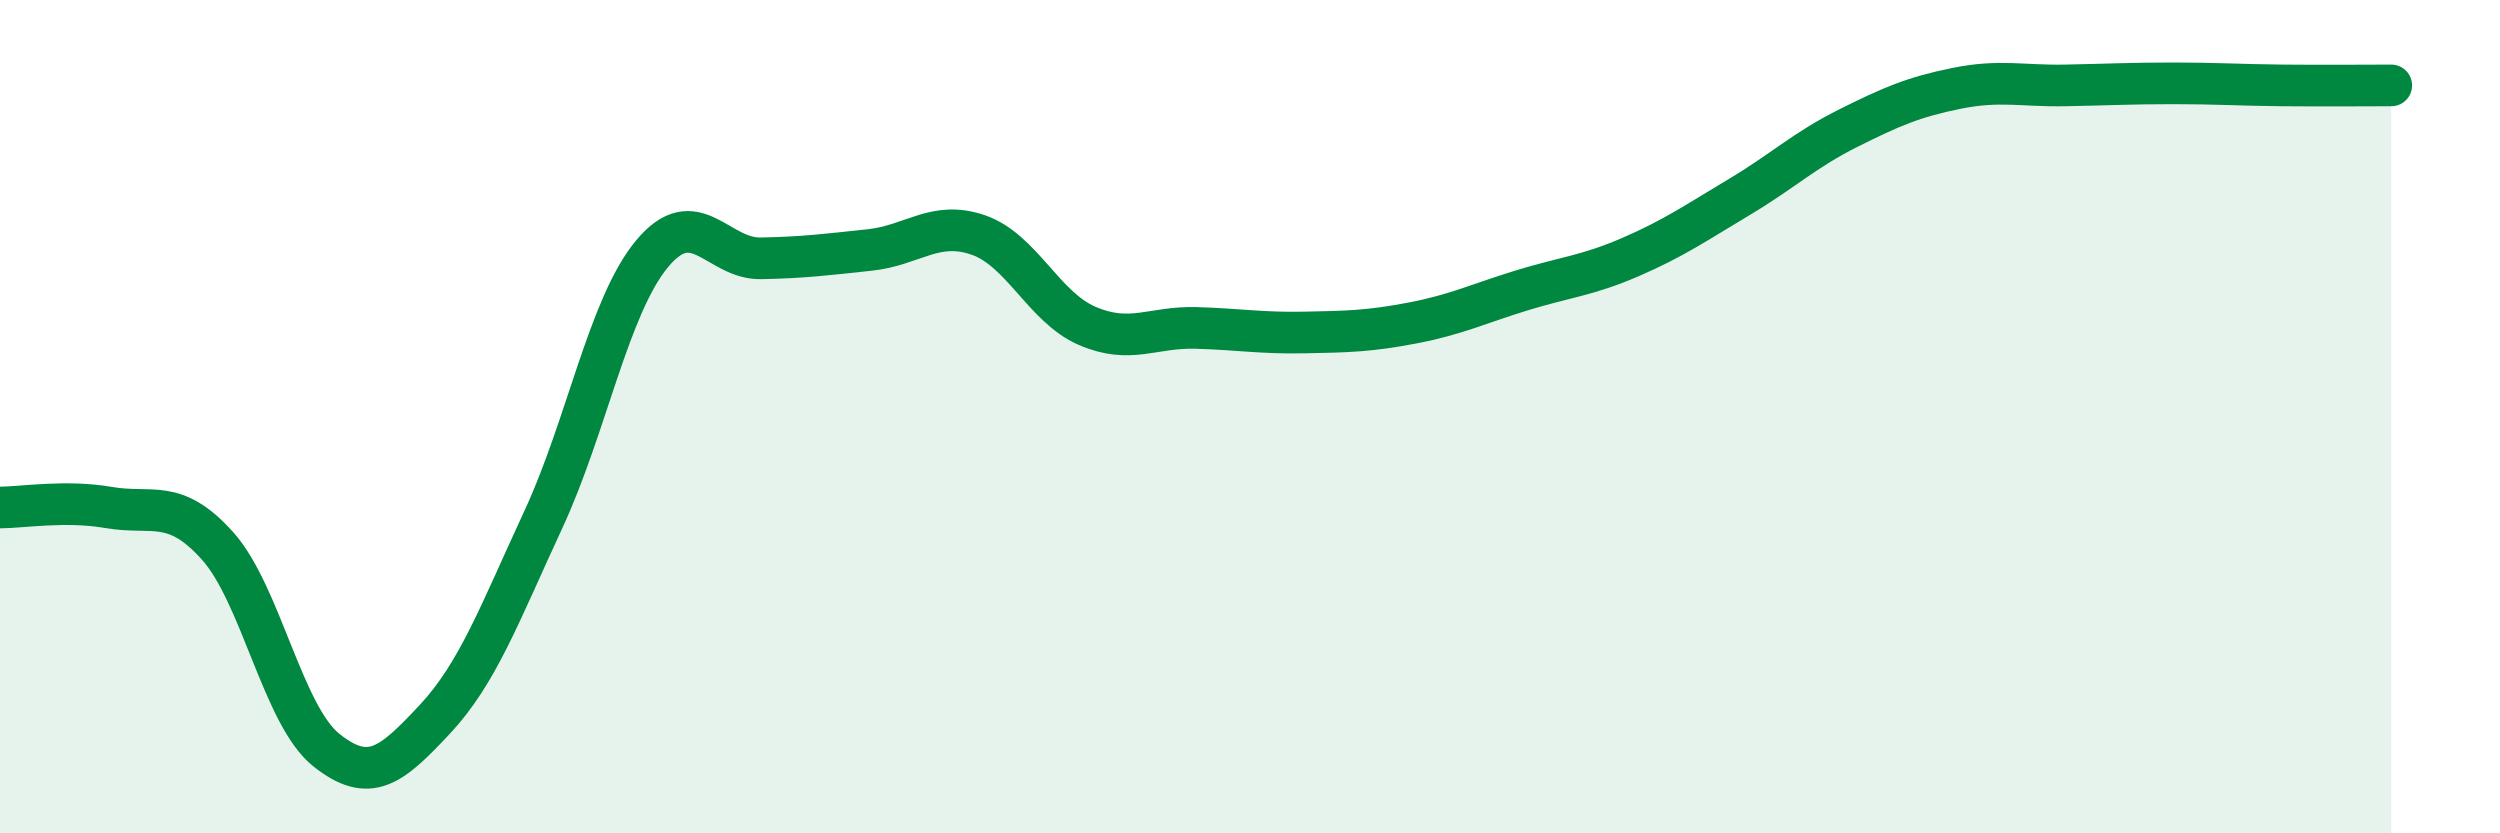
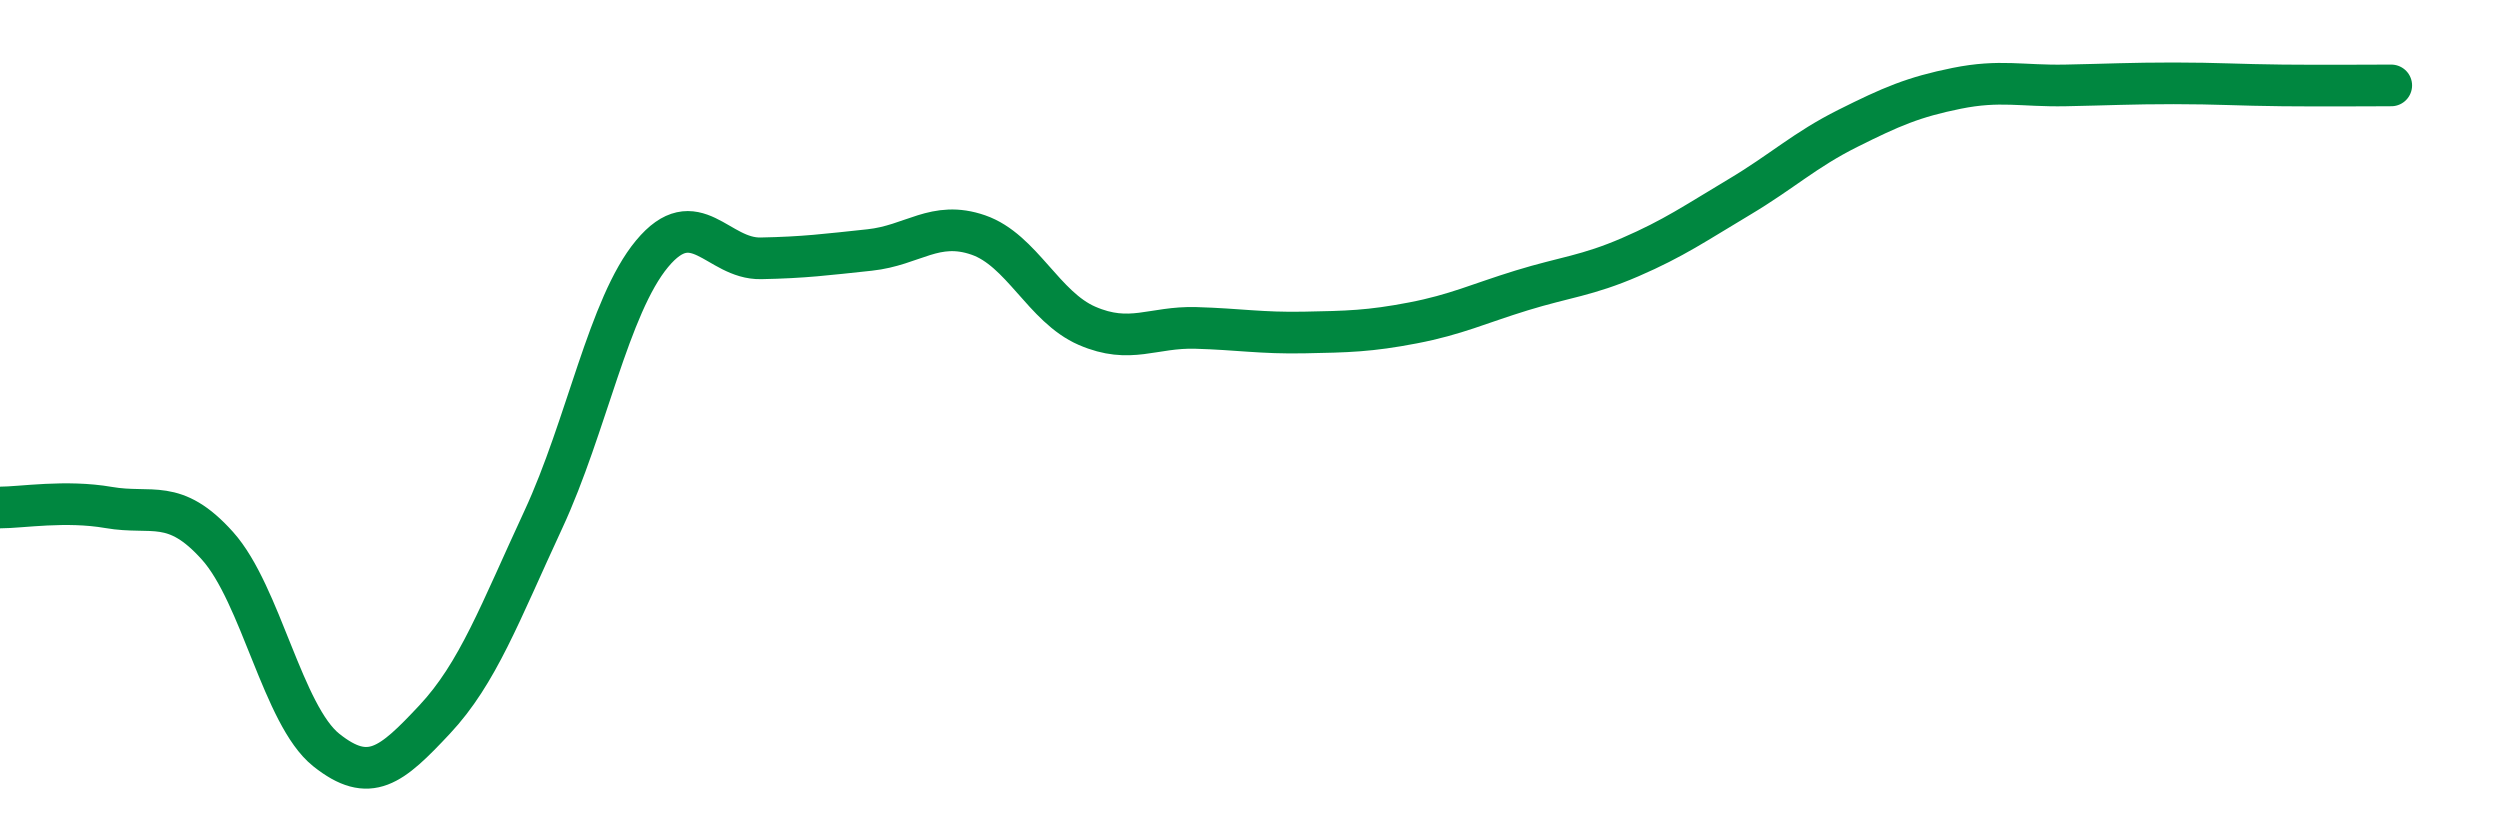
<svg xmlns="http://www.w3.org/2000/svg" width="60" height="20" viewBox="0 0 60 20">
-   <path d="M 0,12.18 C 0.52,12.18 1.57,12 2.61,12.18 C 3.65,12.36 4.18,11.94 5.22,13.1 C 6.26,14.26 6.79,17.17 7.83,18 C 8.87,18.83 9.39,18.38 10.43,17.27 C 11.47,16.16 12,14.71 13.04,12.47 C 14.08,10.23 14.61,7.34 15.65,6.09 C 16.69,4.84 17.22,6.22 18.26,6.2 C 19.3,6.18 19.83,6.11 20.87,6 C 21.91,5.89 22.44,5.28 23.48,5.64 C 24.52,6 25.05,7.37 26.09,7.82 C 27.13,8.27 27.66,7.84 28.7,7.87 C 29.74,7.9 30.26,8 31.3,7.98 C 32.34,7.96 32.87,7.95 33.91,7.75 C 34.95,7.55 35.48,7.29 36.52,6.97 C 37.56,6.65 38.09,6.62 39.13,6.17 C 40.17,5.72 40.7,5.35 41.74,4.73 C 42.78,4.11 43.31,3.6 44.35,3.08 C 45.39,2.56 45.92,2.33 46.96,2.12 C 48,1.91 48.53,2.07 49.57,2.05 C 50.61,2.03 51.13,2 52.17,2 C 53.21,2 53.74,2.04 54.78,2.05 C 55.82,2.06 56.87,2.05 57.39,2.05L57.39 20L0 20Z" fill="#008740" opacity="0.1" stroke-linecap="round" stroke-linejoin="round" />
  <path d="M 0,12.18 C 0.52,12.18 1.57,12 2.61,12.18 C 3.65,12.36 4.18,11.94 5.22,13.1 C 6.26,14.26 6.79,17.17 7.83,18 C 8.87,18.83 9.39,18.38 10.43,17.27 C 11.47,16.16 12,14.71 13.04,12.47 C 14.08,10.23 14.61,7.34 15.65,6.09 C 16.69,4.84 17.22,6.22 18.26,6.2 C 19.3,6.18 19.83,6.11 20.87,6 C 21.91,5.89 22.44,5.28 23.48,5.64 C 24.52,6 25.05,7.37 26.09,7.82 C 27.13,8.27 27.66,7.84 28.7,7.87 C 29.74,7.9 30.26,8 31.3,7.98 C 32.34,7.96 32.87,7.95 33.91,7.75 C 34.95,7.55 35.48,7.29 36.52,6.97 C 37.56,6.65 38.09,6.62 39.13,6.17 C 40.17,5.72 40.7,5.35 41.74,4.73 C 42.78,4.11 43.31,3.6 44.35,3.08 C 45.39,2.56 45.92,2.33 46.96,2.12 C 48,1.91 48.53,2.07 49.57,2.05 C 50.61,2.03 51.13,2 52.17,2 C 53.21,2 53.74,2.04 54.78,2.05 C 55.82,2.06 56.87,2.05 57.39,2.05" stroke="#008740" stroke-width="1" fill="none" stroke-linecap="round" stroke-linejoin="round" />
</svg>